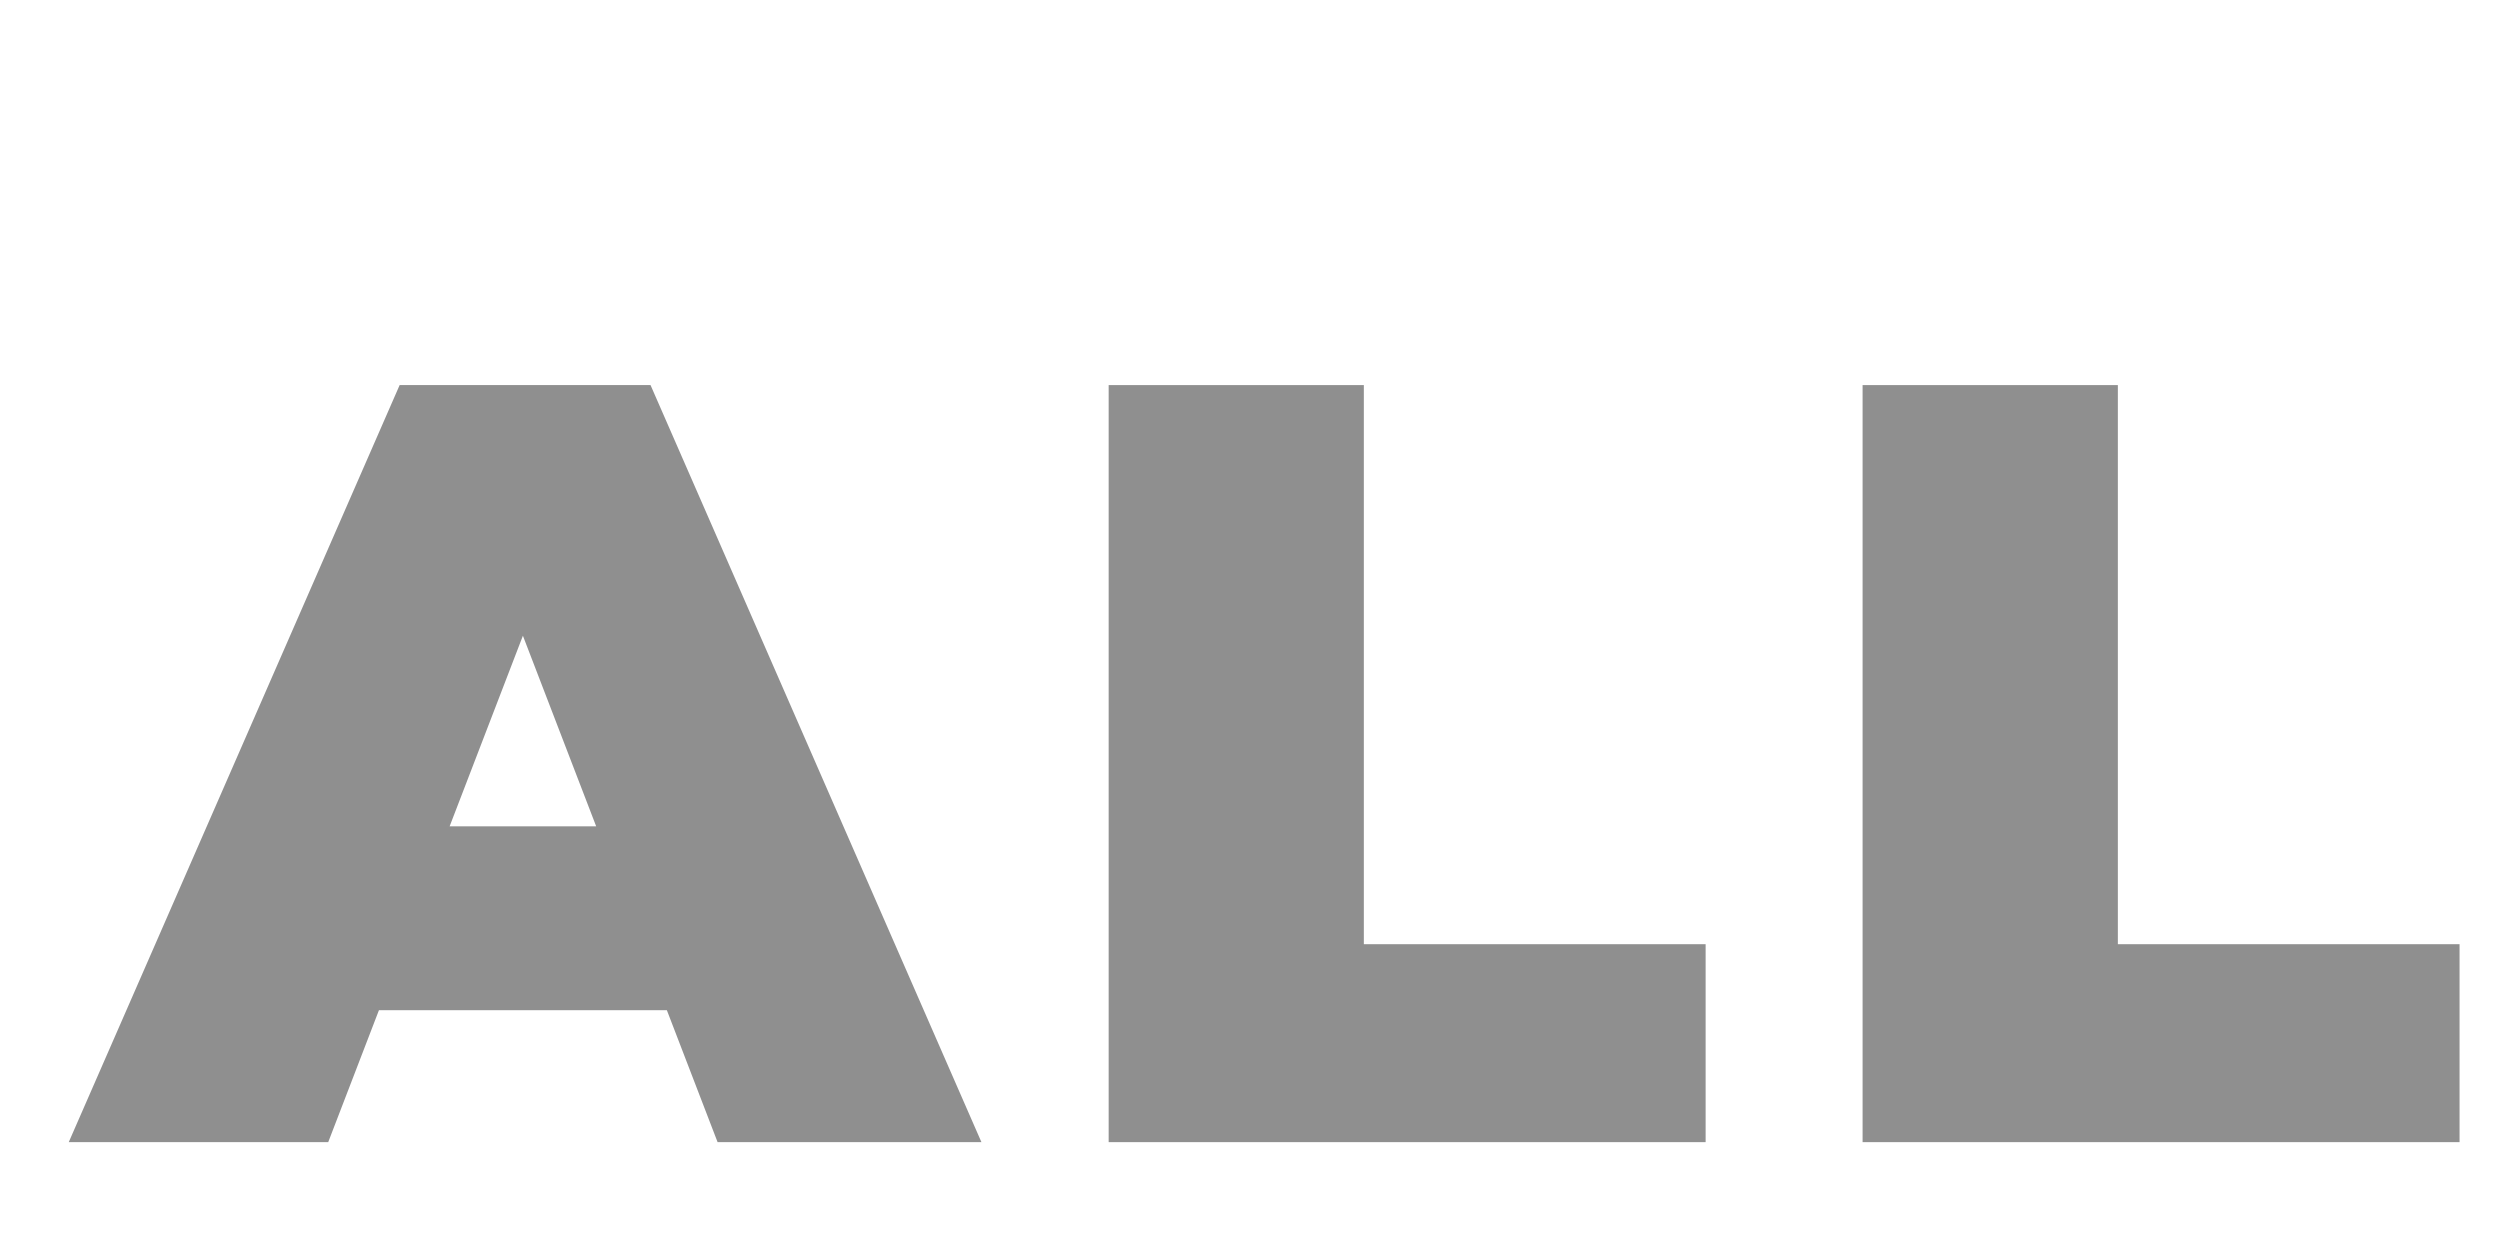
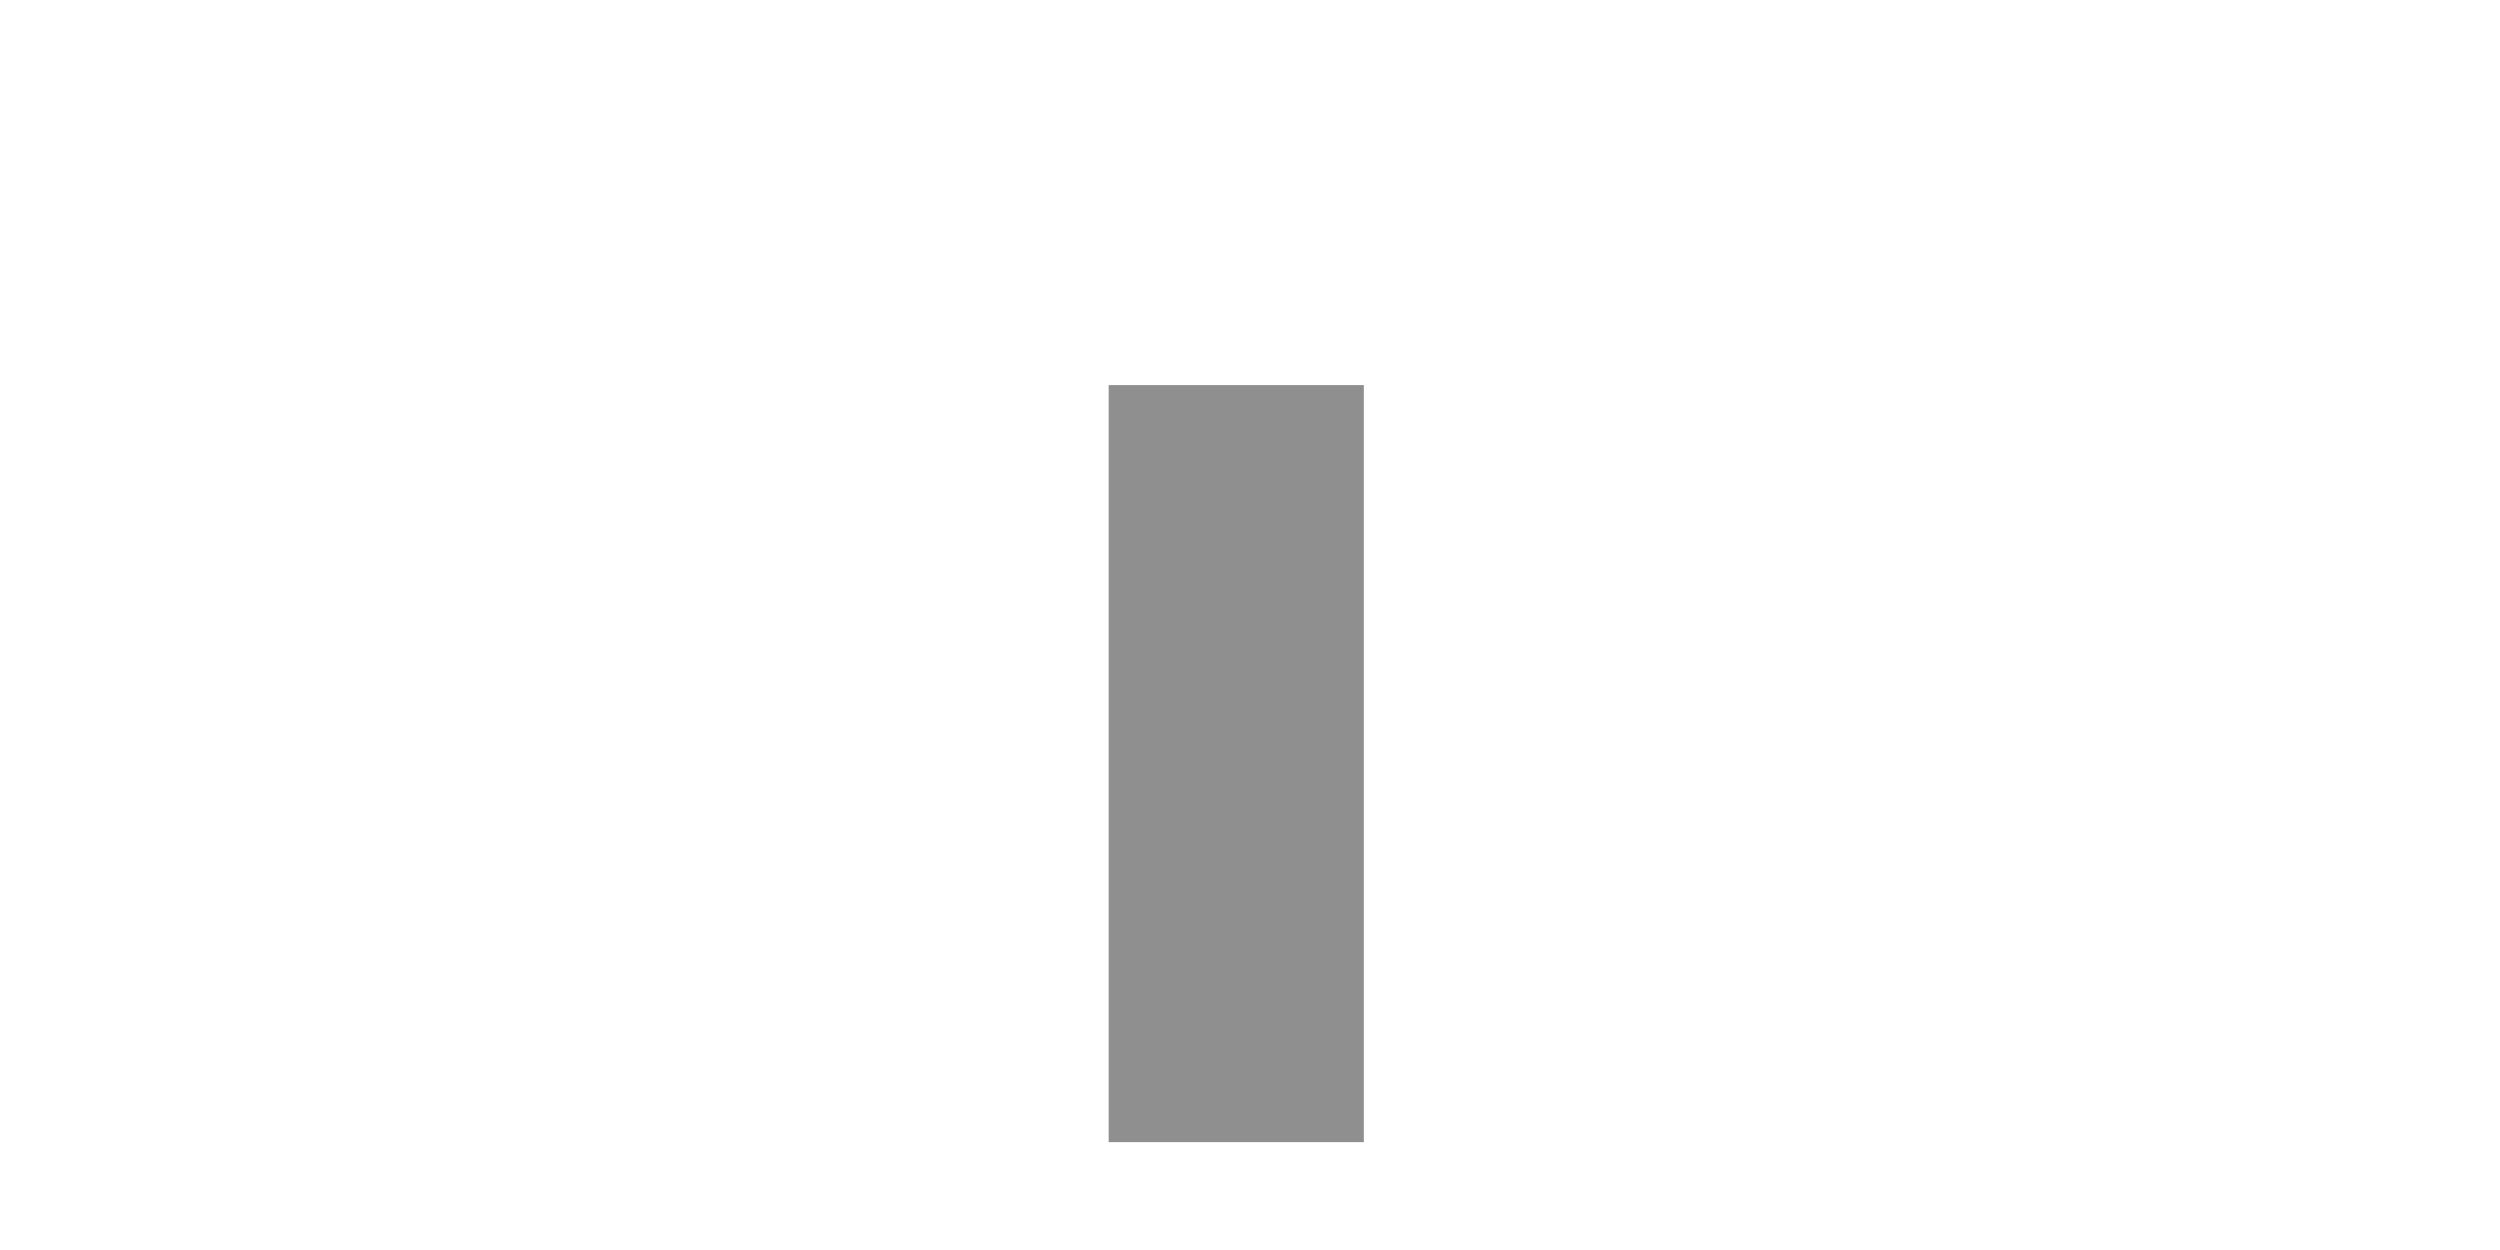
<svg xmlns="http://www.w3.org/2000/svg" width="28" height="14" viewBox="0 0 28 14" fill="none">
-   <path d="M20.861 12.792V4.313H23.72V10.575H27.547V12.792H20.861Z" fill="#8F8F8F" />
-   <path d="M12.417 12.792V4.313H15.275V10.575H19.103V12.792H12.417Z" fill="#8F8F8F" />
-   <path d="M0.77 12.792L4.476 4.313H7.286L10.992 12.792H8.037L5.299 5.67H6.414L3.676 12.792H0.77ZM2.974 11.314L3.701 9.255H7.601L8.327 11.314H2.974Z" fill="#8F8F8F" />
+   <path d="M12.417 12.792V4.313H15.275V10.575V12.792H12.417Z" fill="#8F8F8F" />
</svg>